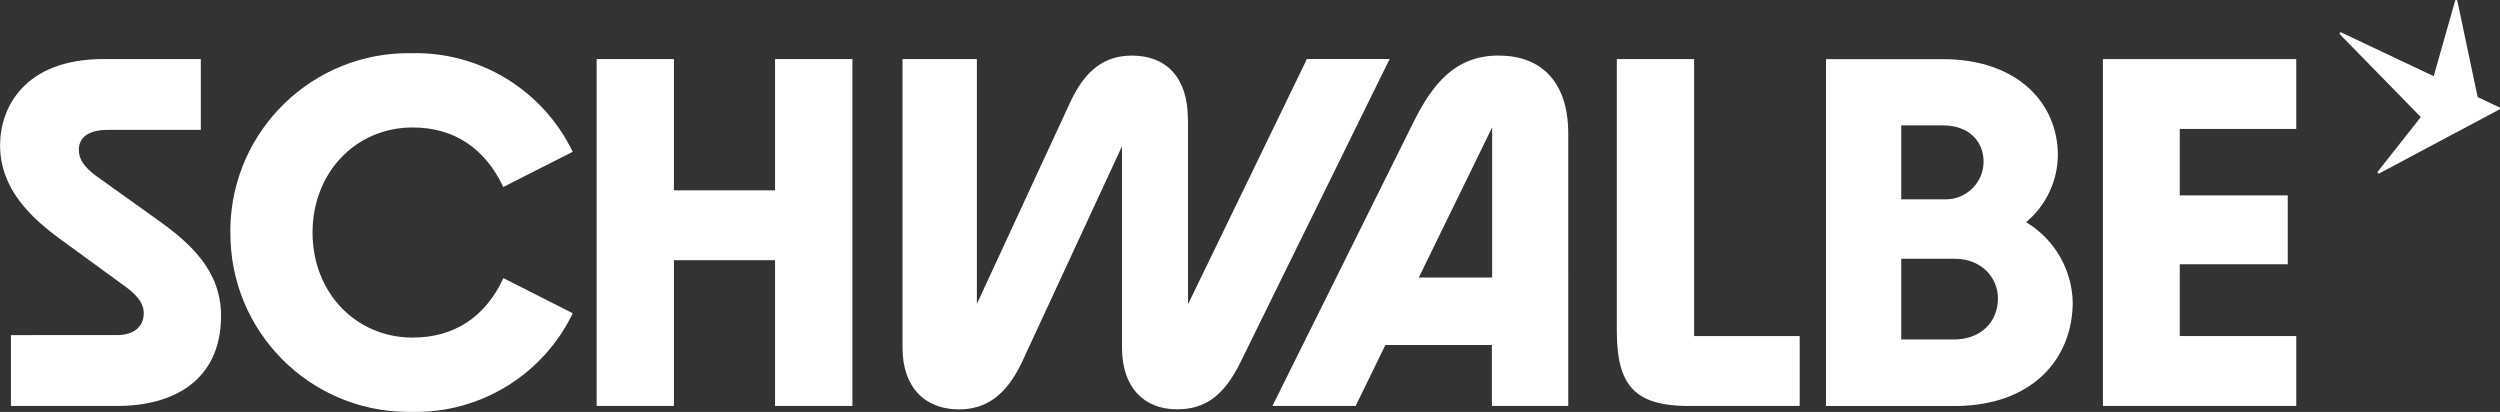
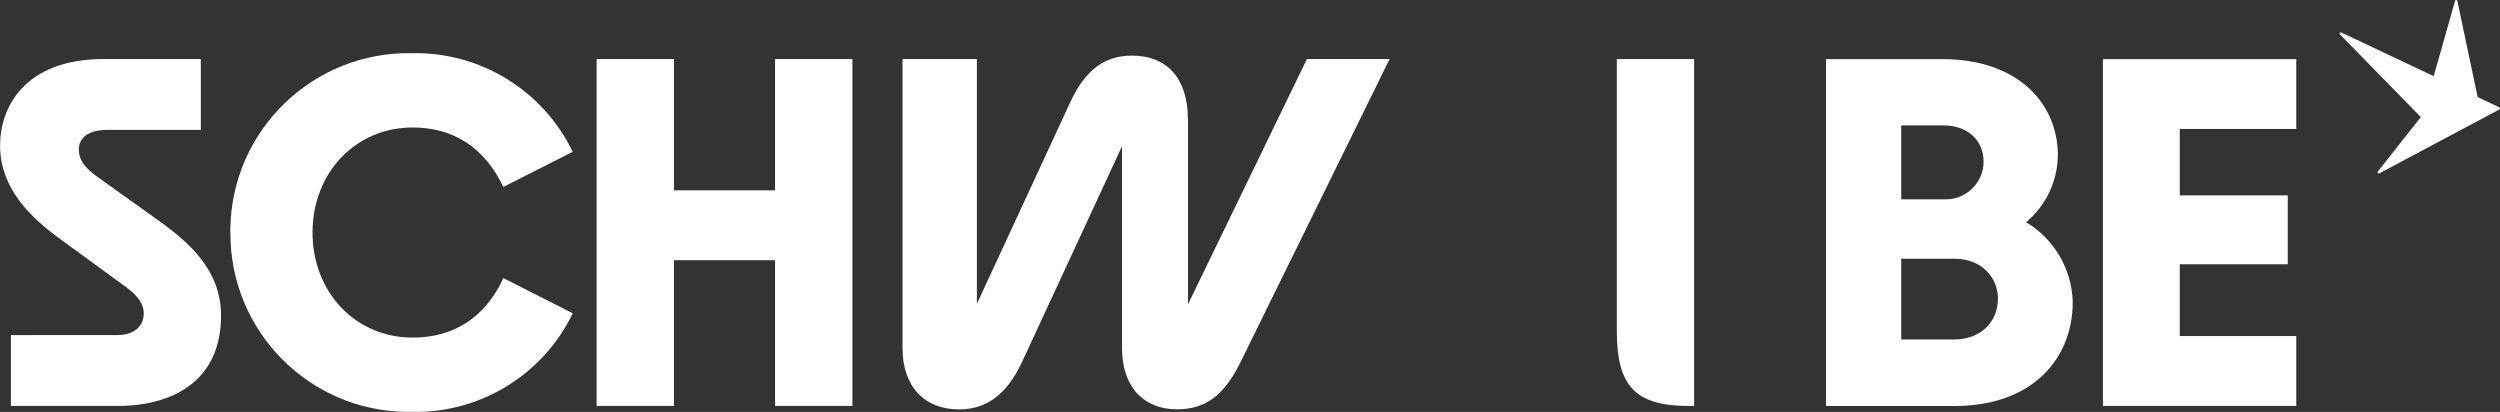
<svg xmlns="http://www.w3.org/2000/svg" id="Ebene_2" viewBox="0 0 341.24 56.23">
  <rect x="0" y="0" width="341.24" height="56.23" fill="#333333" stroke="none" />
  <g id="Ebene_1-2">
    <g id="Schwalbe_Regular_Sky_RGB">
      <path id="Pfad_273" d="M287.04,55.41h26.39v-9.54h-15.9v-9.8h14.74v-9.4h-14.74v-9.07h15.9v-9.53h-26.39v47.34Z" style="fill:#fff; stroke-width:0px;" />
      <path id="Pfad_274" d="M276.56,30.32c2.71-2.26,4.29-5.6,4.33-9.13,0-7.03-5.41-13.12-15.76-13.12h-15.89v47.35h17.52c10.69,0,16.16-6.49,16.16-14.2-.12-4.48-2.52-8.59-6.36-10.89h0ZM259.52,17.12h5.75c3.45,0,5.48,2.16,5.48,4.94,0,2.85-2.33,5.16-5.18,5.15-.08,0-.16,0-.24,0h-5.82v-10.08h0ZM266.68,46.34h-7.17v-11.02h7.31c3.72,0,5.89,2.64,5.89,5.41,0,3.25-2.37,5.61-6.02,5.61h0Z" style="fill:#fff; stroke-width:0px;" />
-       <path id="Pfad_275" d="M230.63,55.41h15.02v-9.54h-14.41V8.06h-10.55v37.14c0,7.51,2.51,10.22,9.94,10.22" style="fill:#fff; stroke-width:0px;" />
-       <path id="Pfad_276" d="M204.59,7.58c-6.02,0-9.07,3.93-11.64,9.07l-19.27,38.76h11.36l4.06-8.32h14.54v8.32h10.42V18.21c0-6.76-3.45-10.62-9.47-10.62h0ZM203.67,37.88h-10.01l10.01-20.49v20.49Z" style="fill:#fff; stroke-width:0px;" />
+       <path id="Pfad_275" d="M230.63,55.41h15.02h-14.41V8.06h-10.55v37.14c0,7.51,2.51,10.22,9.94,10.22" style="fill:#fff; stroke-width:0px;" />
      <path id="Pfad_277" d="M162.14,16.25c0-5.55-2.84-8.66-7.64-8.66-3.72,0-6.36,1.96-8.38,6.29l-12.78,27.6V8.06h-10.15v39.43c0,5.28,2.98,8.39,7.71,8.39,3.72,0,6.42-1.96,8.52-6.29l13.73-29.63v27.53c0,5.28,2.91,8.38,7.51,8.38,3.93,0,6.42-1.96,8.59-6.29l20.43-41.53h-11.29l-16.23,33.48v-25.29h-.02Z" style="fill:#fff; stroke-width:0px;" />
      <path id="Pfad_278" d="M81.44,55.41h10.55v-19.89h13.8v19.89h10.56V8.06h-10.56v17.92h-13.8V8.06h-10.55v47.34Z" style="fill:#fff; stroke-width:0px;" />
      <path id="Pfad_279" d="M31.45,31.73c-.09,13.44,10.73,24.4,24.16,24.49.2,0,.4,0,.59,0,9.33.21,17.92-5.05,21.98-13.46l-9.47-4.8c-2.43,5.28-6.69,8.12-12.38,8.12-7.78,0-13.67-6.16-13.67-14.34s5.89-14.34,13.66-14.34c5.68,0,9.87,2.84,12.38,8.12l9.47-4.8c-4.06-8.41-12.65-13.67-21.98-13.46-13.43-.24-24.52,10.46-24.75,23.9,0,.2,0,.39,0,.59" style="fill:#fff; stroke-width:0px;" />
      <path id="Pfad_280" d="M1.49,55.41h14.54c7.51,0,14.14-3.38,14.14-12.31,0-6.16-4.2-9.94-8.8-13.19l-7.57-5.41c-1.76-1.22-3.04-2.37-3.04-4.06s1.35-2.71,3.93-2.71h12.72v-9.67h-13.25c-10.9,0-14.15,6.7-14.15,11.77,0,5.89,4.13,9.87,8.45,12.98l7.98,5.82c1.76,1.22,3.18,2.44,3.18,4.13,0,1.82-1.35,2.98-3.65,2.98H1.49v9.67Z" style="fill:#fff; stroke-width:0px;" />
      <path id="Pfad_281" d="M341.14,14.65l-2.95-1.4-2.77-13.12c-.02-.09-.1-.14-.19-.13-.06.01-.11.06-.12.11l-2.92,10.29-12.62-5.97c-.08-.04-.17,0-.21.07-.03.06-.02.14.03.19l11.04,11.29-5.87,7.44c-.05.07-.04.17.03.23.05.04.11.04.17.02l16.39-8.73c.08-.04.11-.14.07-.22-.02-.03-.04-.05-.07-.07" style="fill:#fff; stroke-width:0px;" />
    </g>
  </g>
</svg>